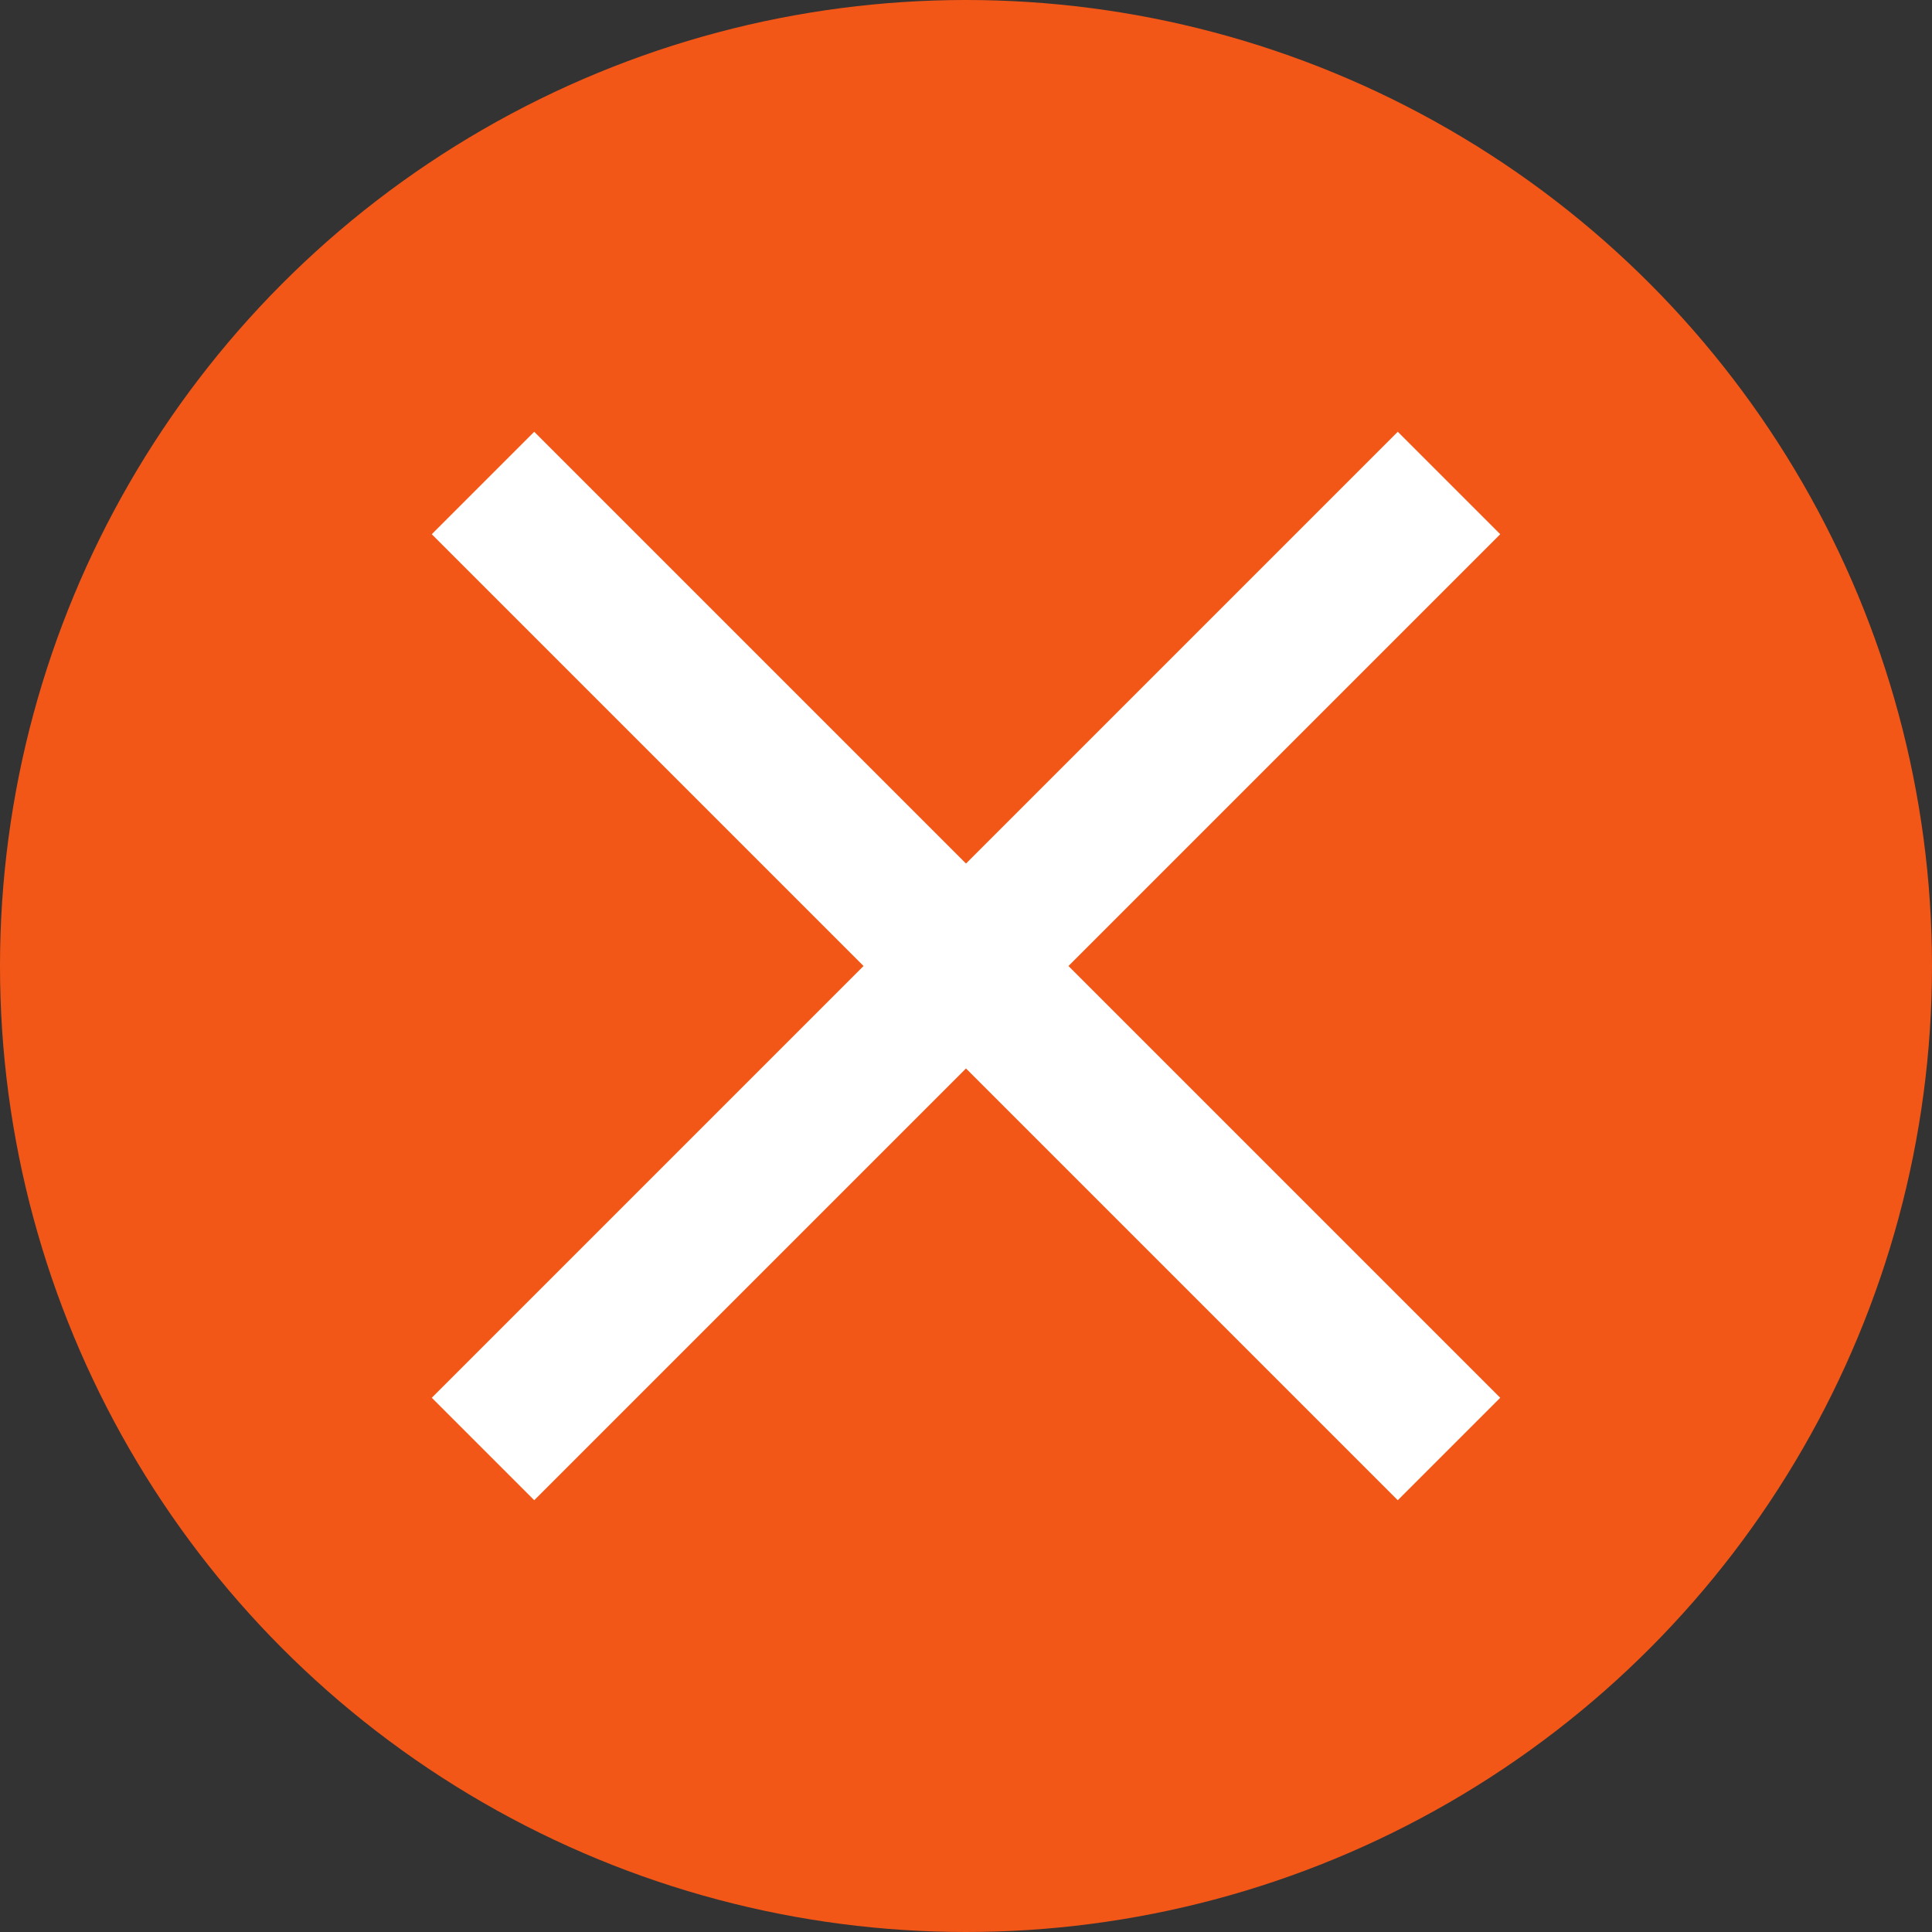
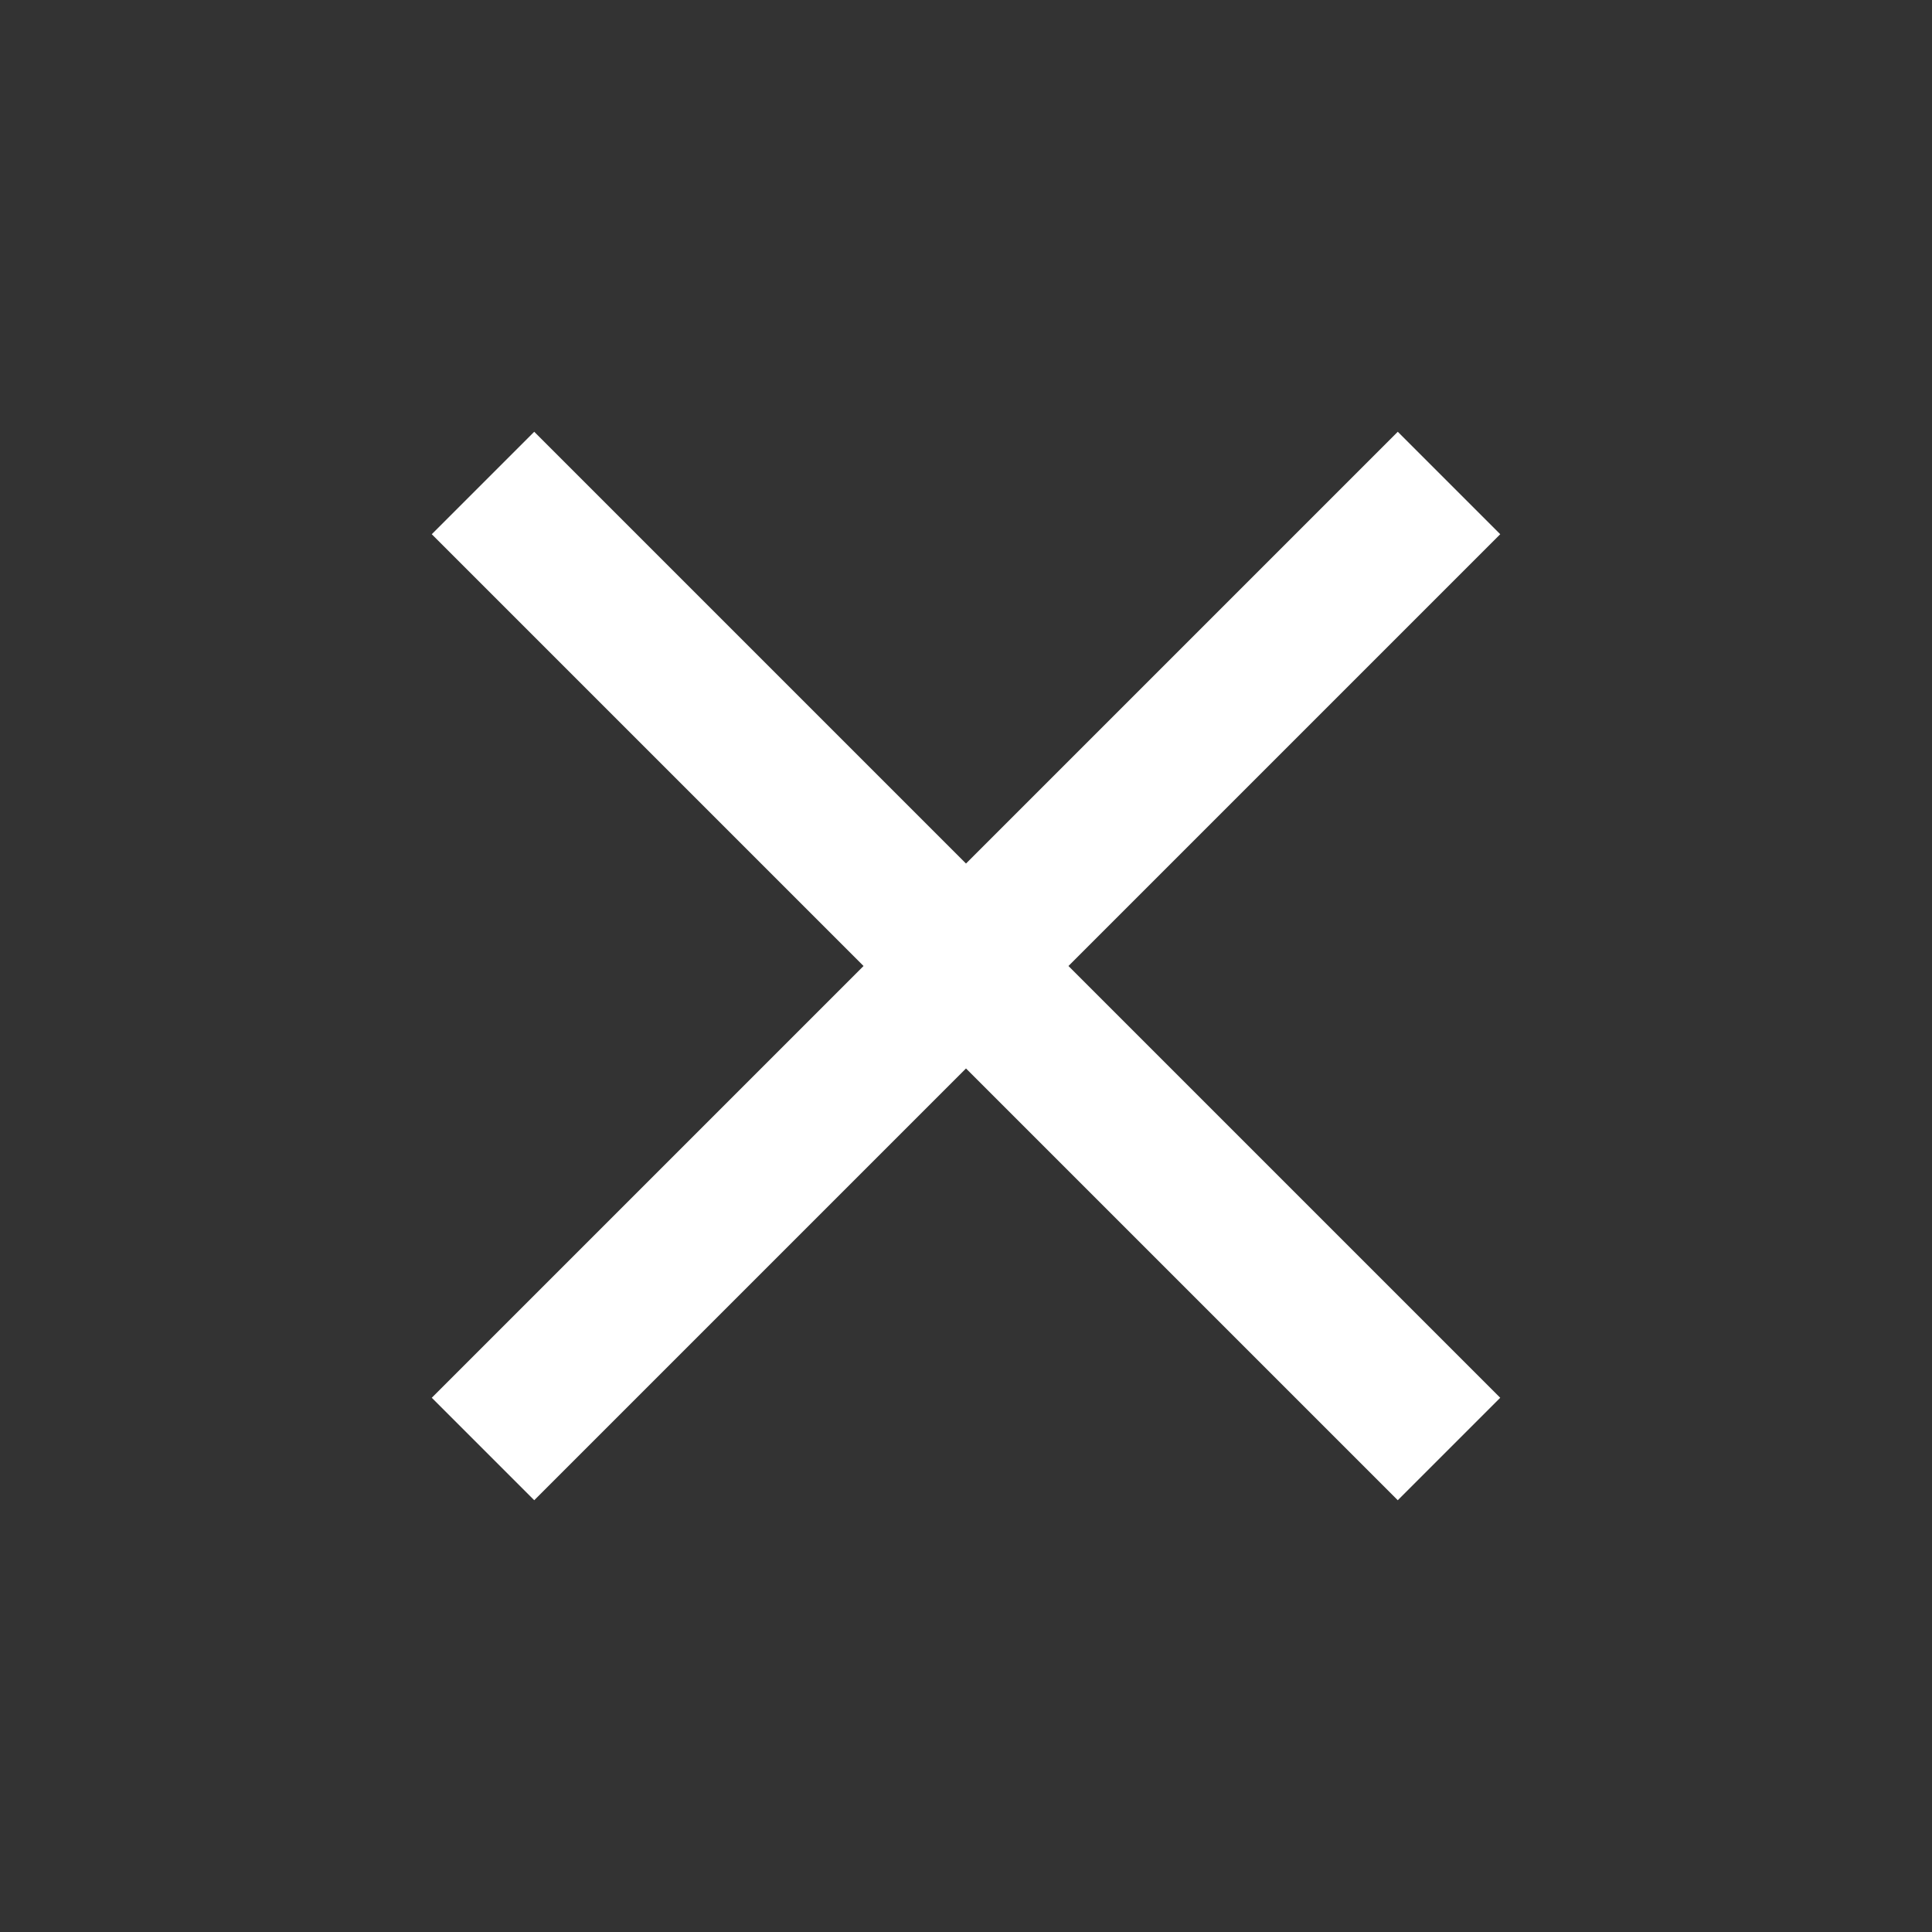
<svg xmlns="http://www.w3.org/2000/svg" width="20" height="20" viewBox="0 0 20 20">
  <rect x="0" y="0" width="20" height="20" fill="#333333" stroke="none" />
-   <circle cx="10" cy="10" r="10" fill="#F25718" />
  <path d="M5 15L15 5M5 5L15 15" stroke="#FFFFFF" stroke-width="1.5" />
</svg>